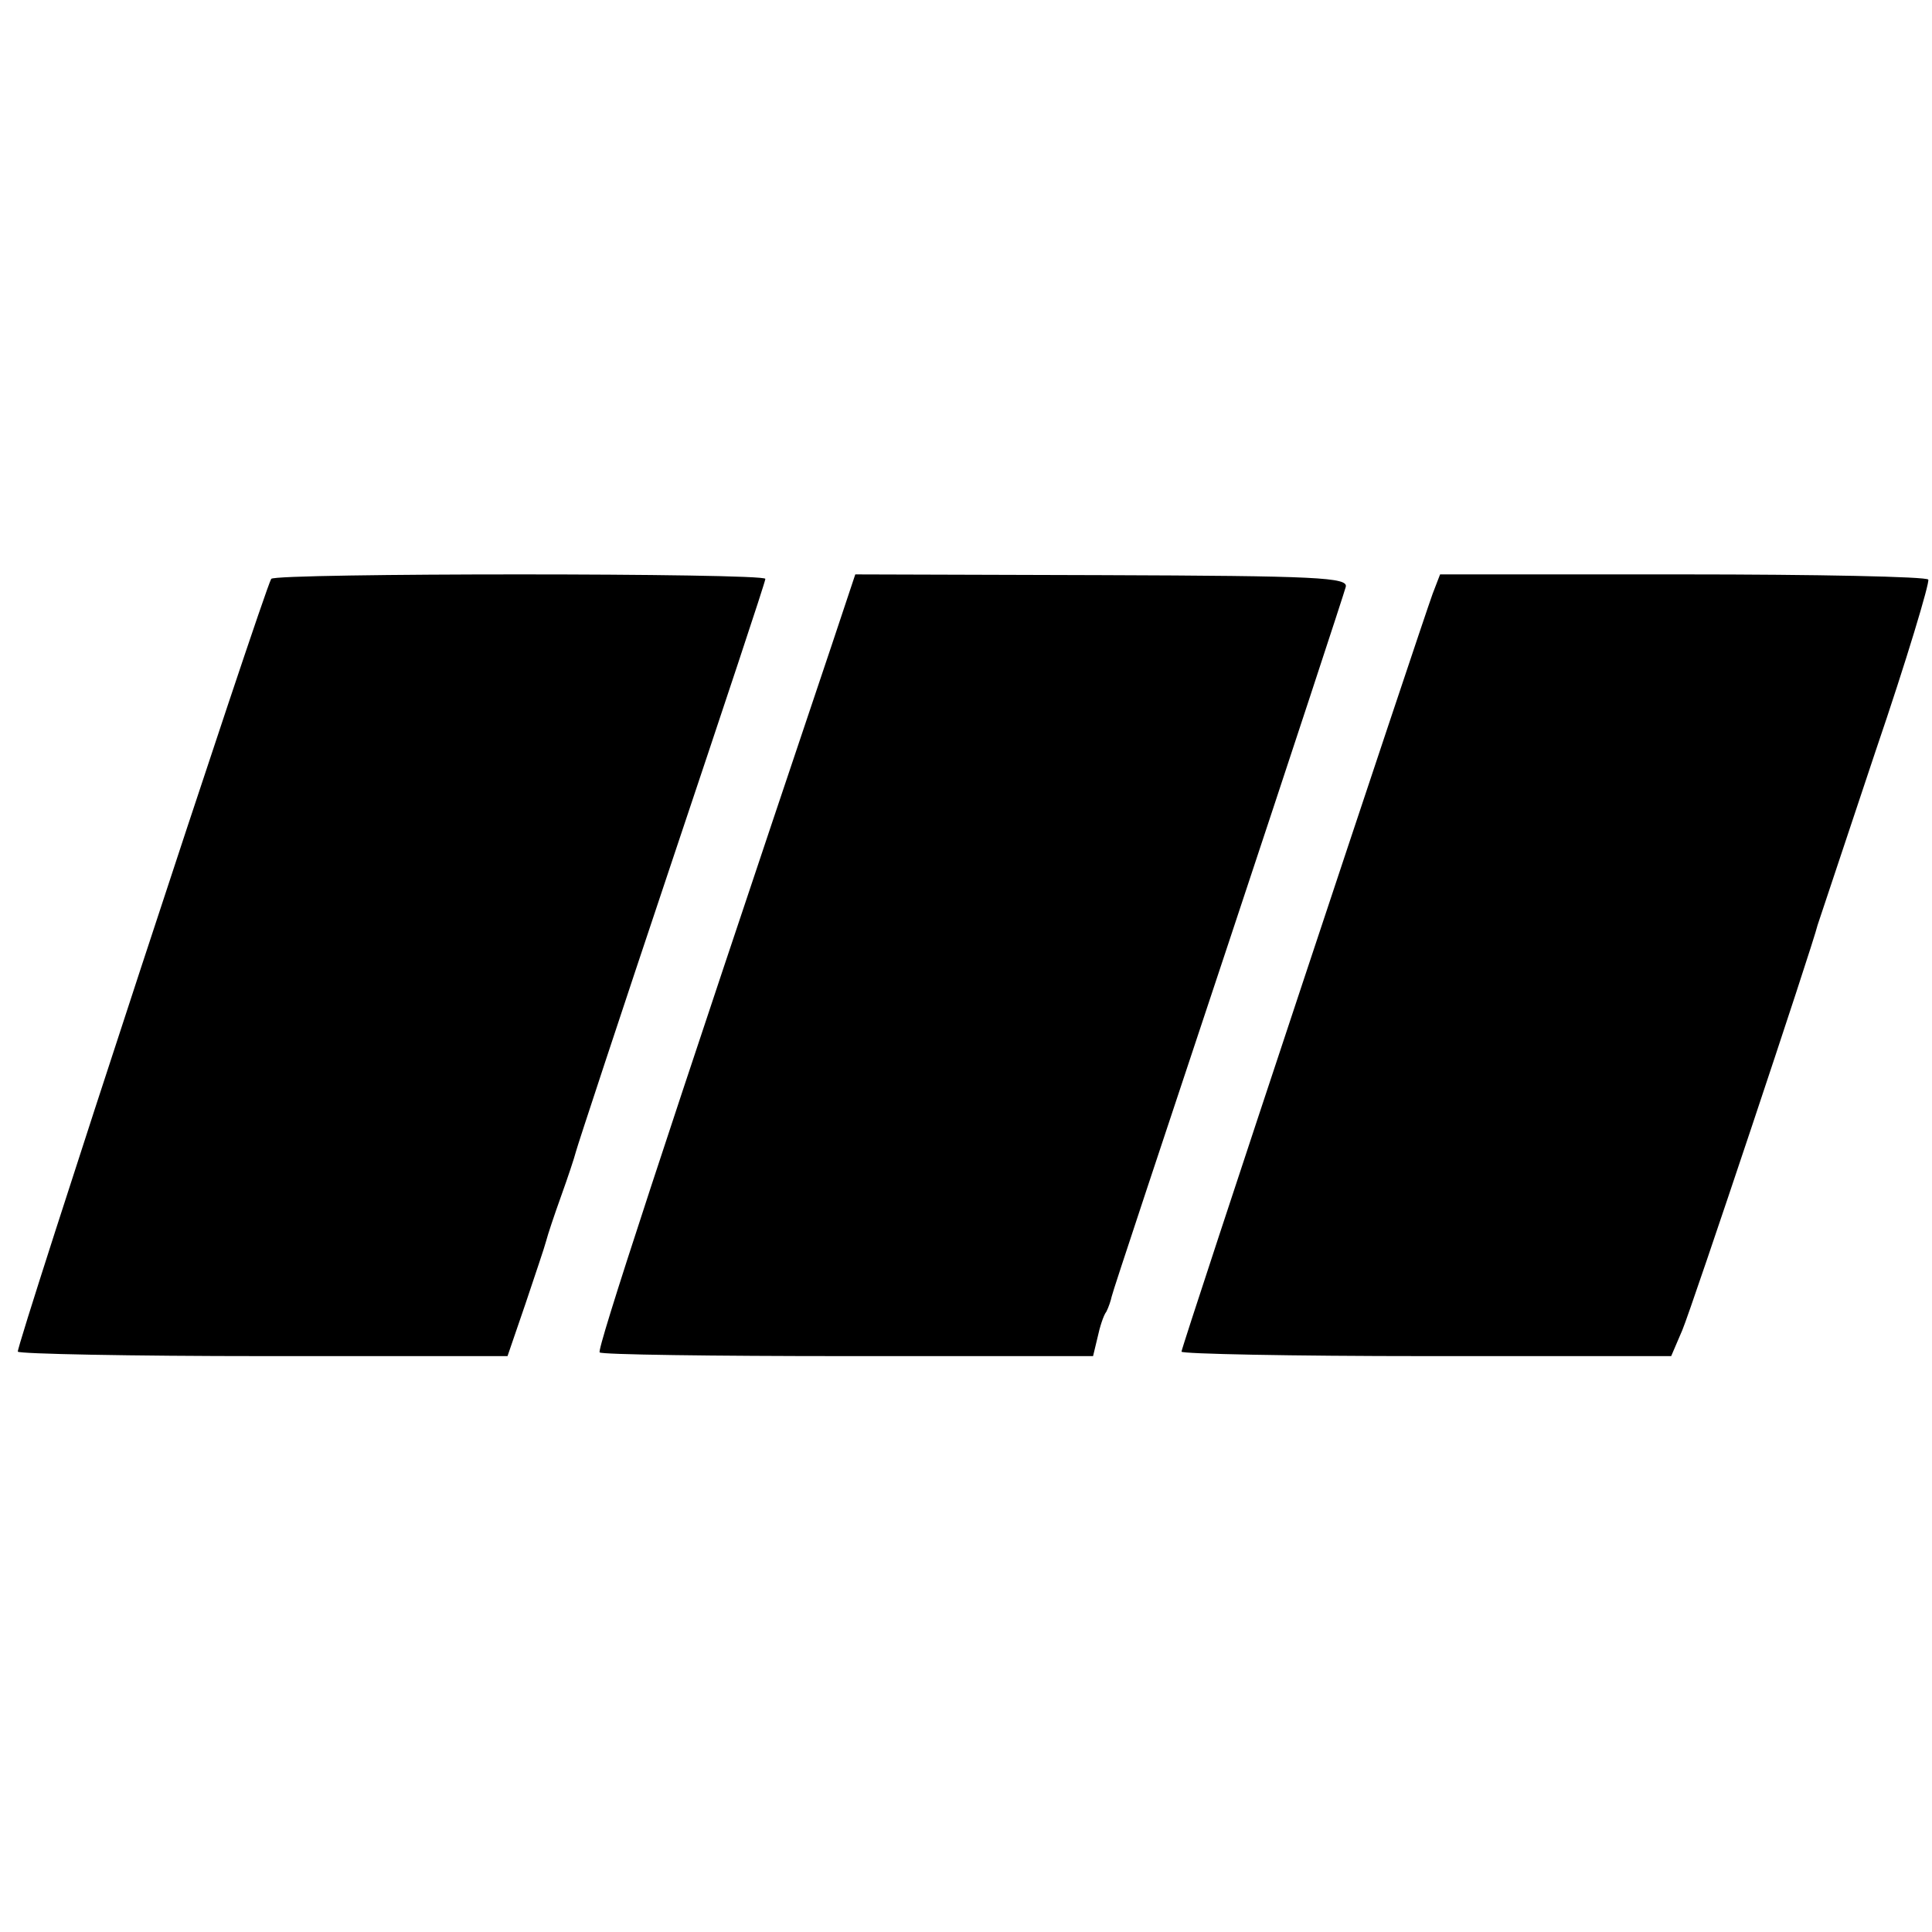
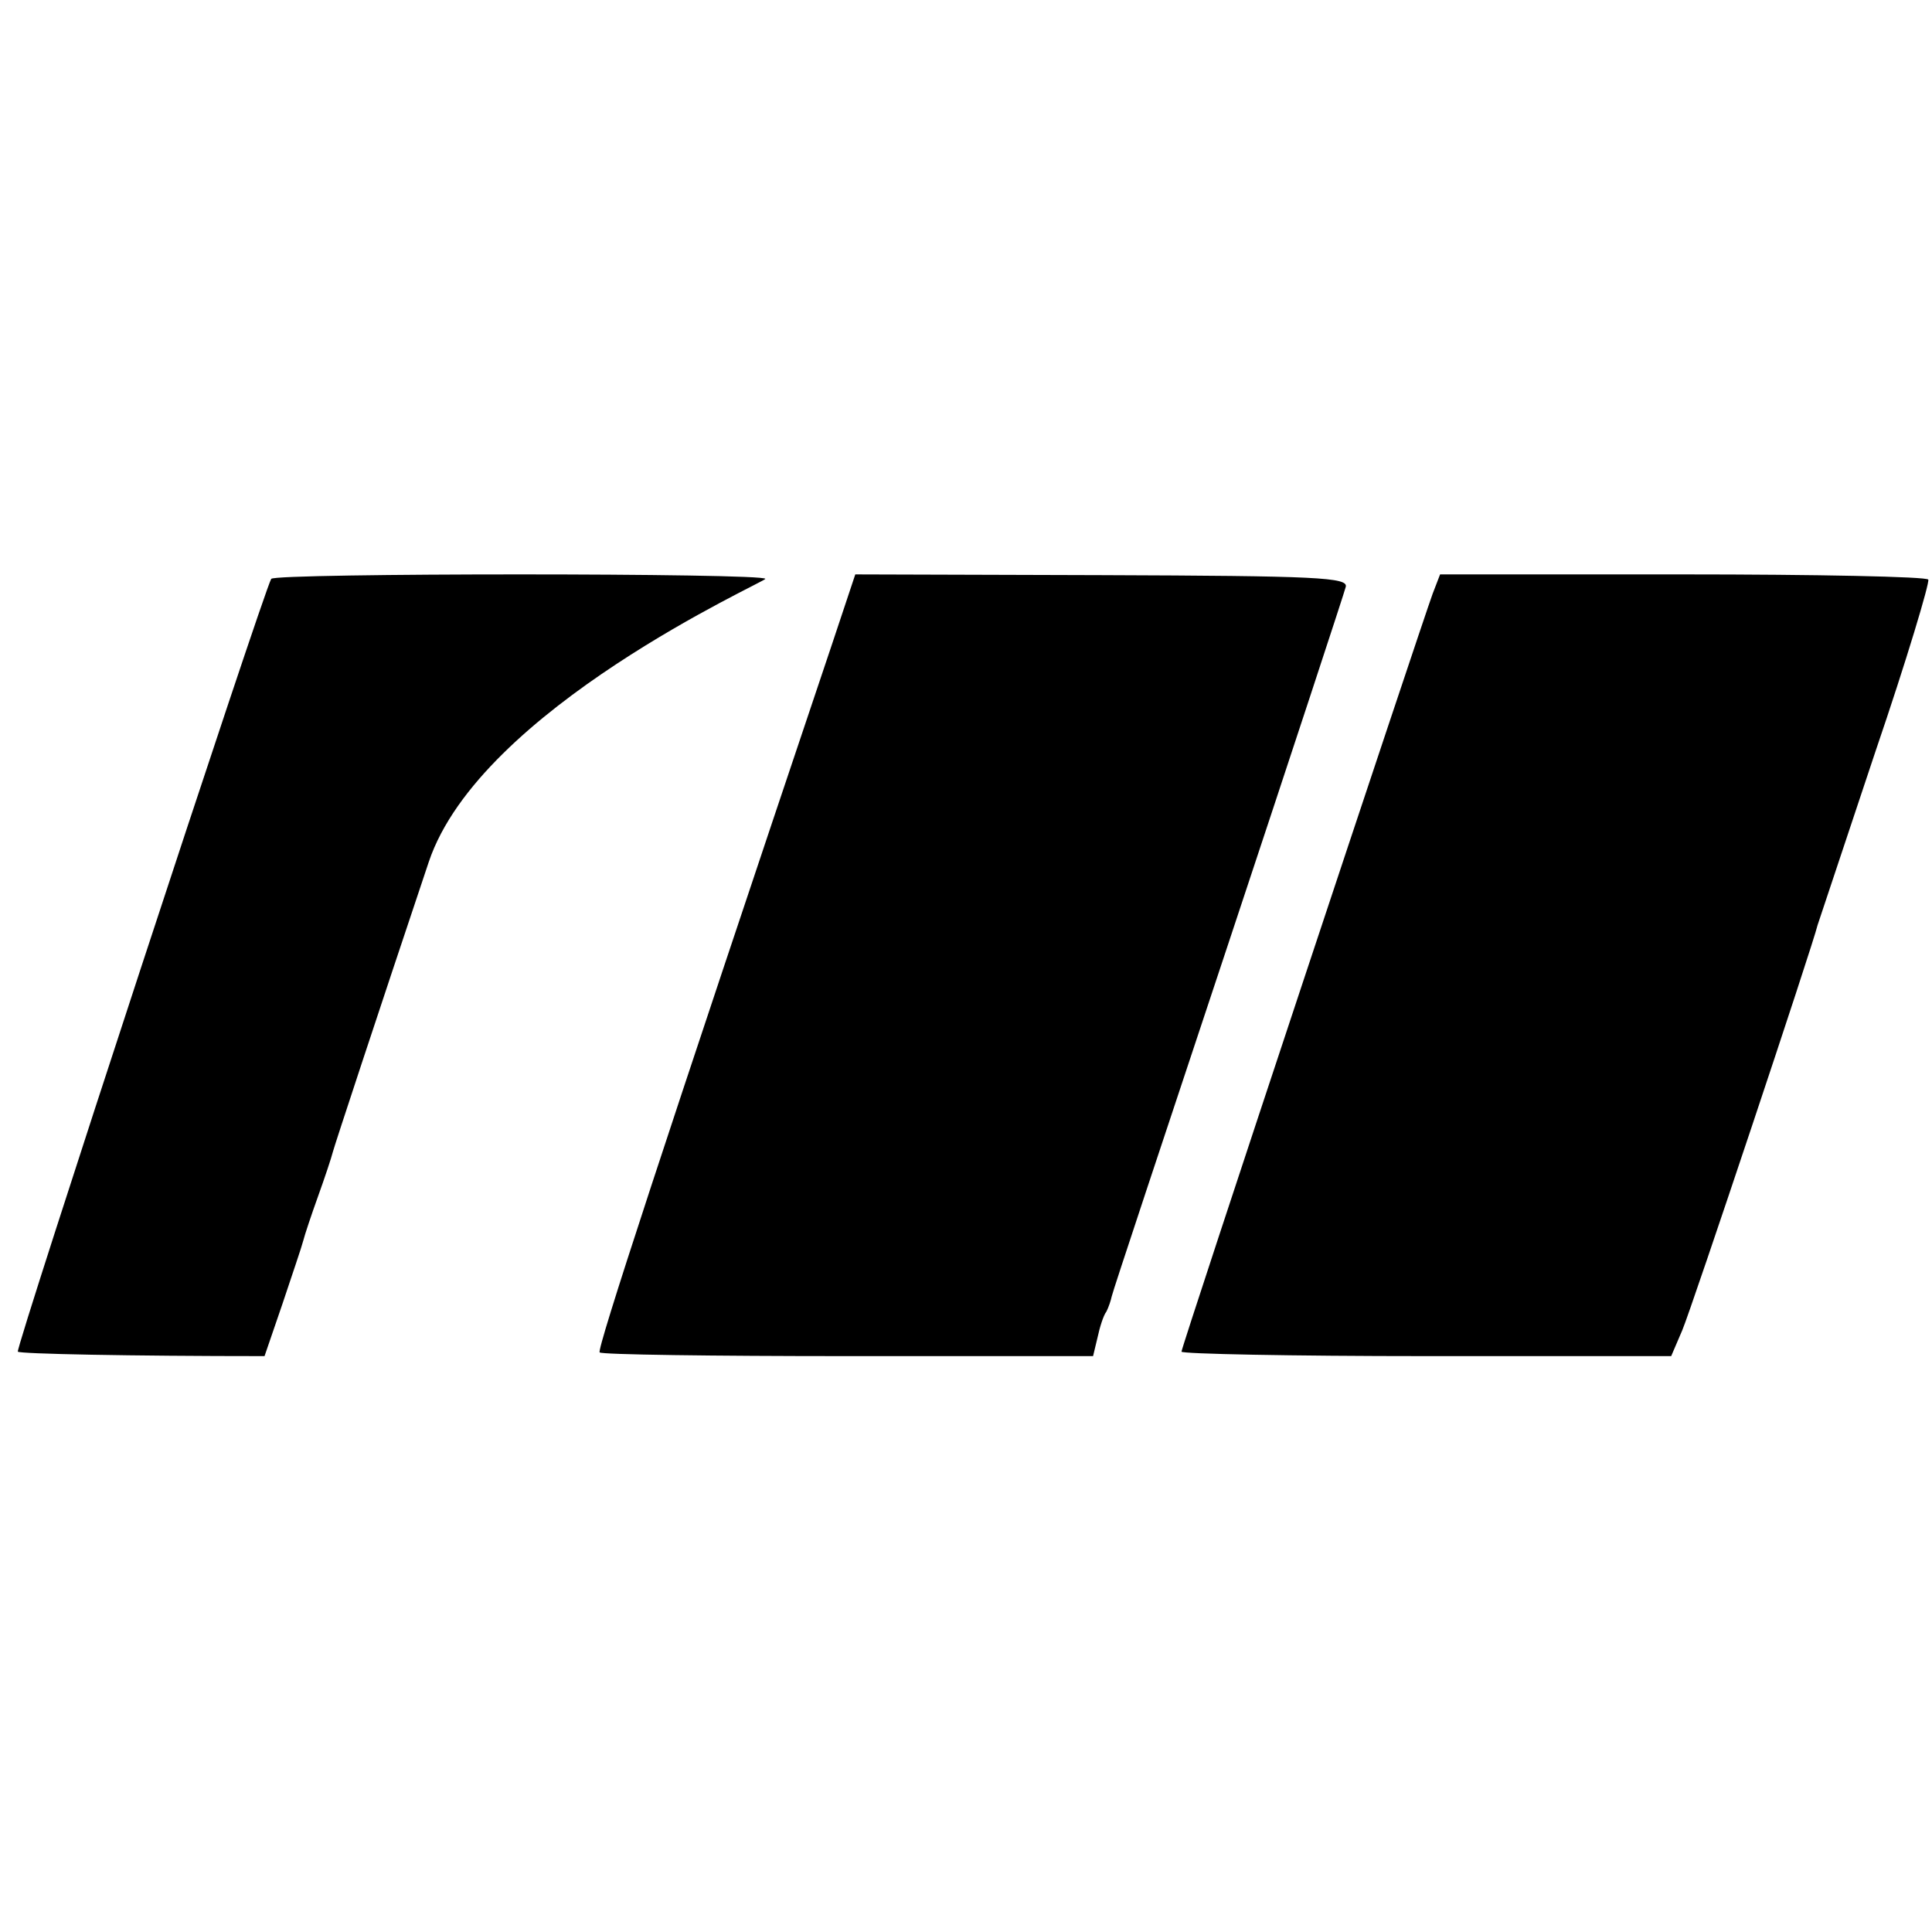
<svg xmlns="http://www.w3.org/2000/svg" version="1" width="346.667" height="346.667" viewBox="0 0 260 260">
-   <path d="M36.5 77.9c-1.1 1.9-34.4 103.4-34.1 104 .2.3 15.2.6 33.2.6h32.7l2.4-7c1.3-3.9 2.6-7.7 2.8-8.5.2-.8 1.1-3.5 2-6 .9-2.5 1.8-5.2 2-6 .2-.8 6-18.4 12.9-39S103 78.3 103 77.9c0-.8-66-.8-66.5 0zM111.9 86.9c-22.8 67.8-31.6 94.7-31.2 95.1.2.3 15.3.5 33.4.5h33l.6-2.5c.3-1.4.8-3 1.2-3.5.3-.6.6-1.5.7-2 .1-.6 7.2-21.9 15.7-47.5s15.6-47.2 15.8-48c.4-1.3-3.8-1.5-32.8-1.6l-33.2-.1-3.2 9.6zM192.8 79.9c-1.6 4.4-33.8 101.3-33.8 102 0 .3 14.8.6 33 .6h32.9l1.5-3.5c1.3-3.1 17.6-51.9 18.2-54.5l7.8-23.4c4.2-12.3 7.3-22.7 7.1-23.1-.2-.4-15.1-.7-33-.7h-32.7l-1 2.6z" />
+   <path d="M36.5 77.9c-1.1 1.9-34.4 103.4-34.1 104 .2.3 15.2.6 33.2.6l2.4-7c1.3-3.9 2.6-7.7 2.8-8.5.2-.8 1.1-3.5 2-6 .9-2.5 1.8-5.2 2-6 .2-.8 6-18.4 12.9-39S103 78.3 103 77.9c0-.8-66-.8-66.5 0zM111.9 86.9c-22.8 67.8-31.6 94.7-31.2 95.1.2.3 15.3.5 33.4.5h33l.6-2.5c.3-1.4.8-3 1.2-3.5.3-.6.6-1.5.7-2 .1-.6 7.2-21.9 15.7-47.5s15.6-47.2 15.8-48c.4-1.3-3.8-1.5-32.8-1.6l-33.2-.1-3.2 9.6zM192.8 79.9c-1.6 4.4-33.8 101.3-33.8 102 0 .3 14.8.6 33 .6h32.9l1.5-3.5c1.3-3.1 17.6-51.9 18.2-54.5l7.8-23.4c4.2-12.3 7.3-22.7 7.1-23.1-.2-.4-15.1-.7-33-.7h-32.7l-1 2.6z" />
</svg>